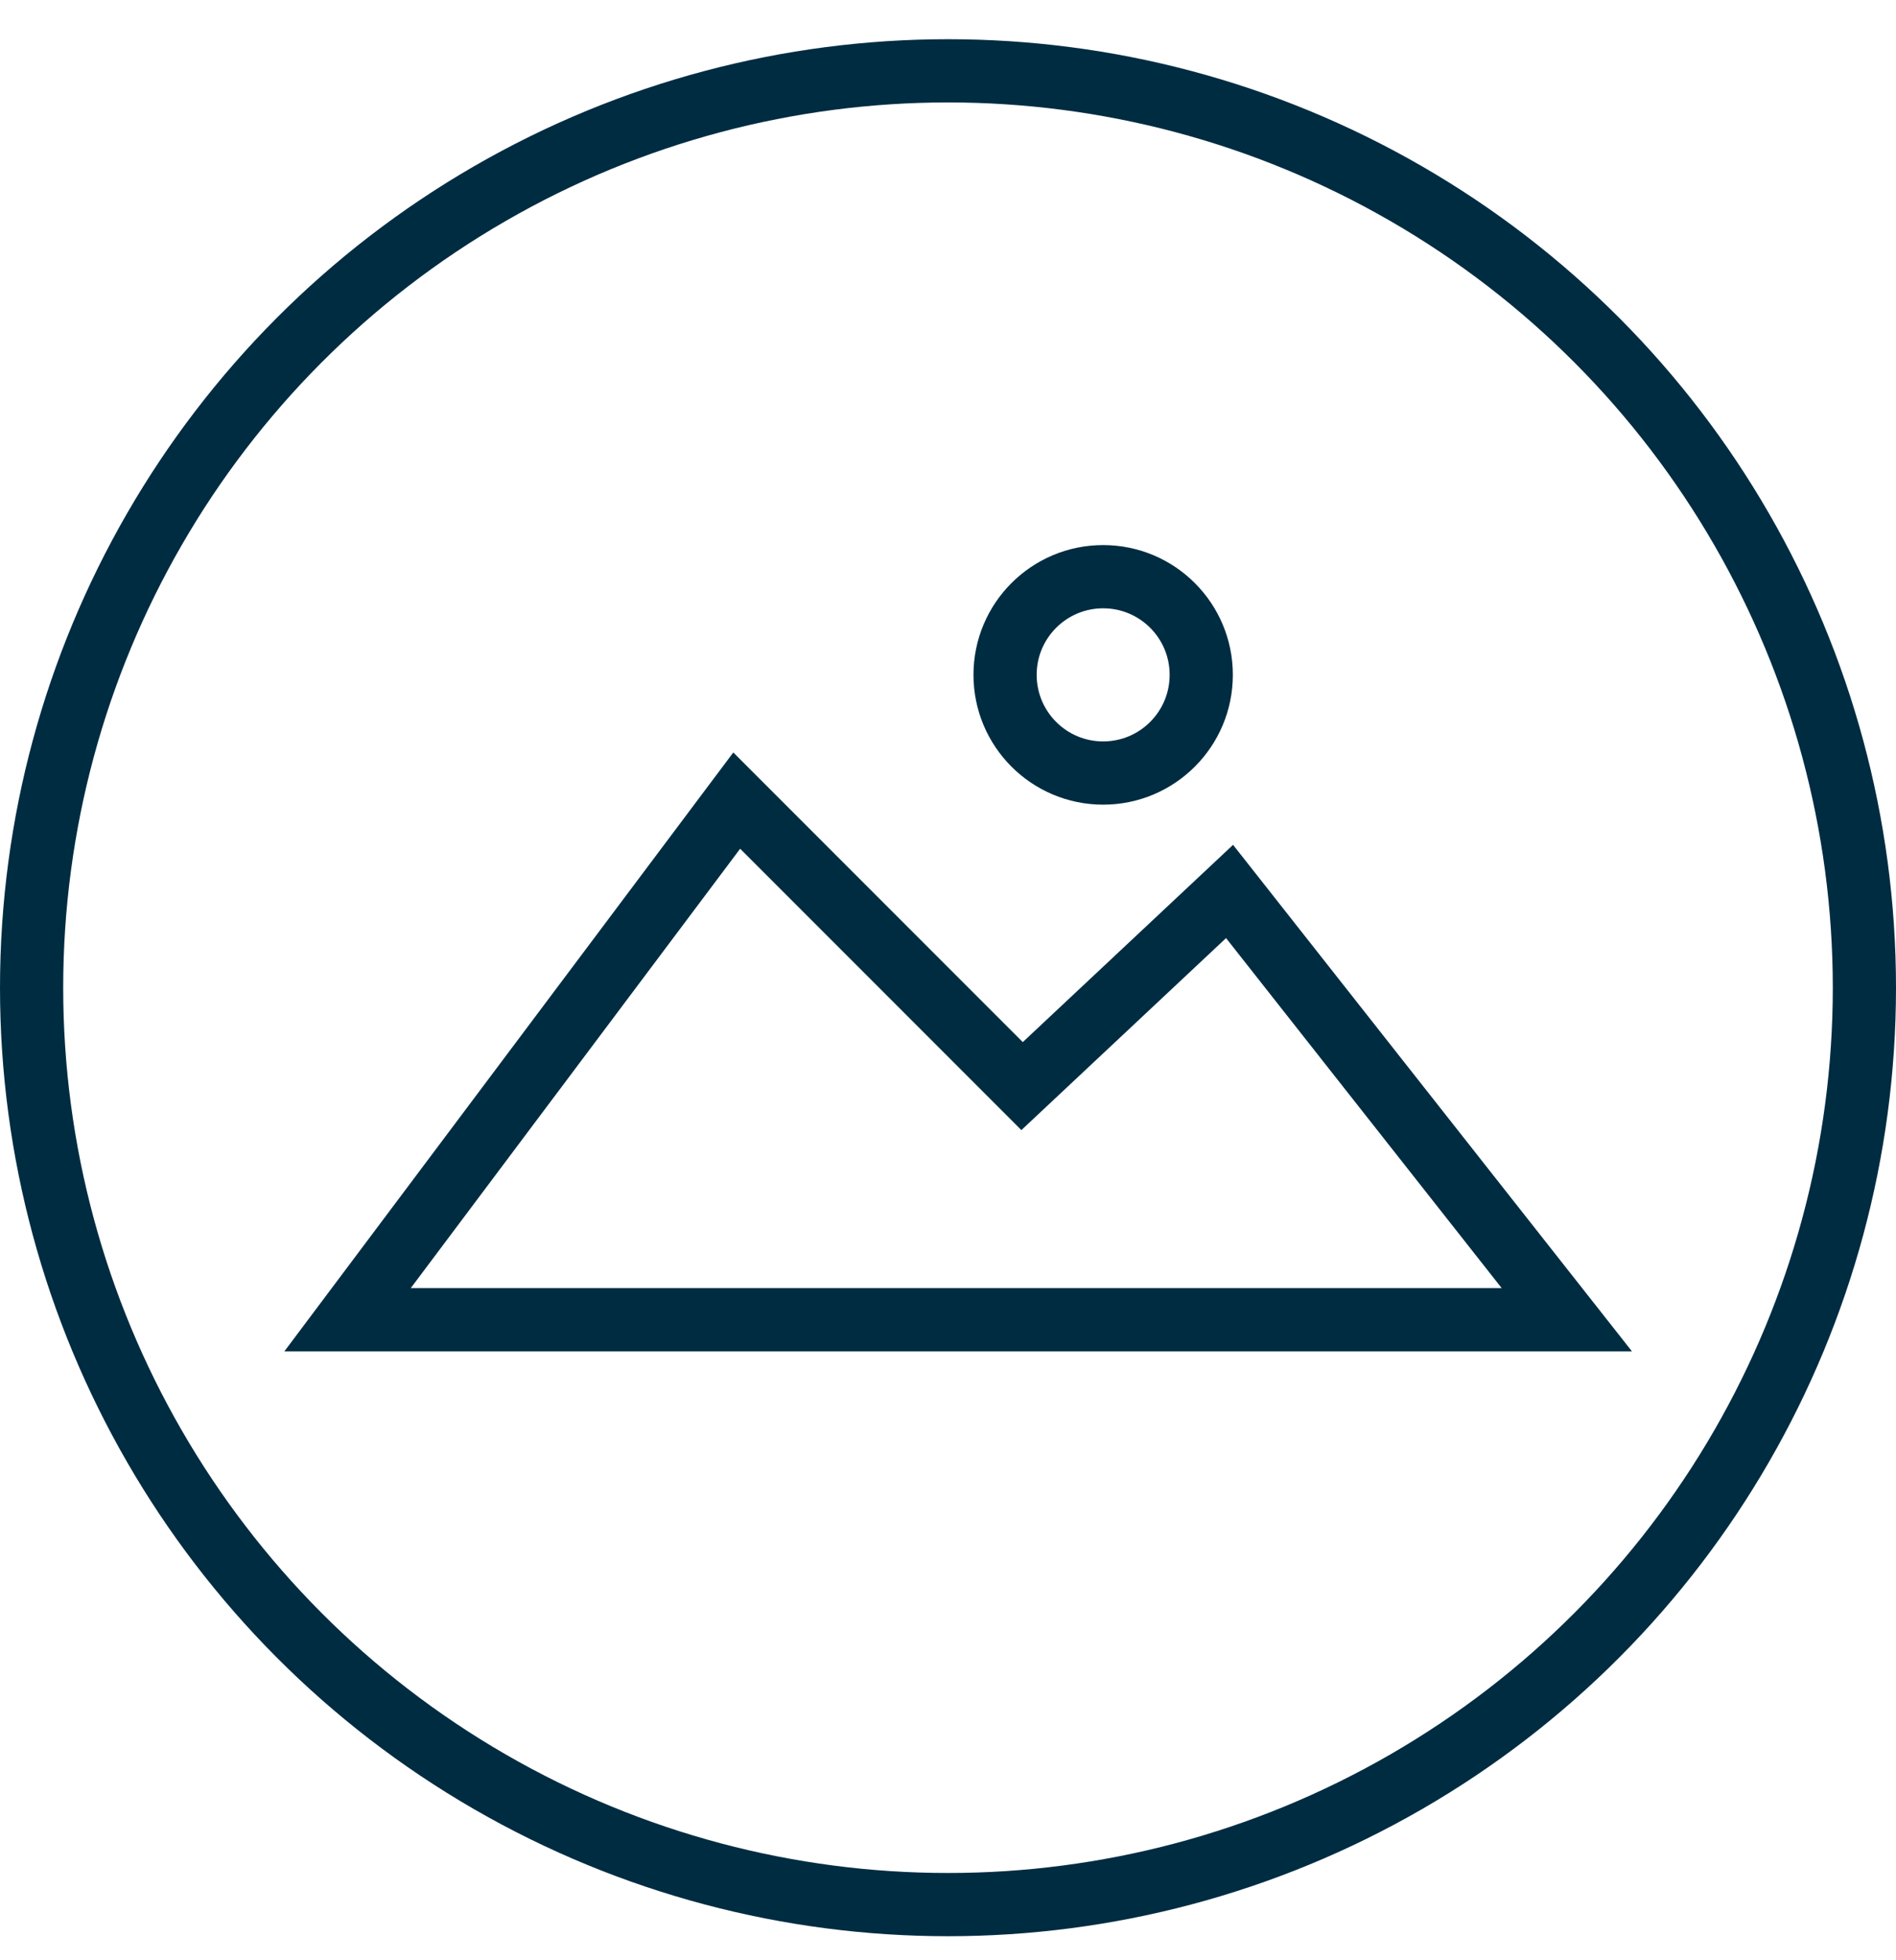
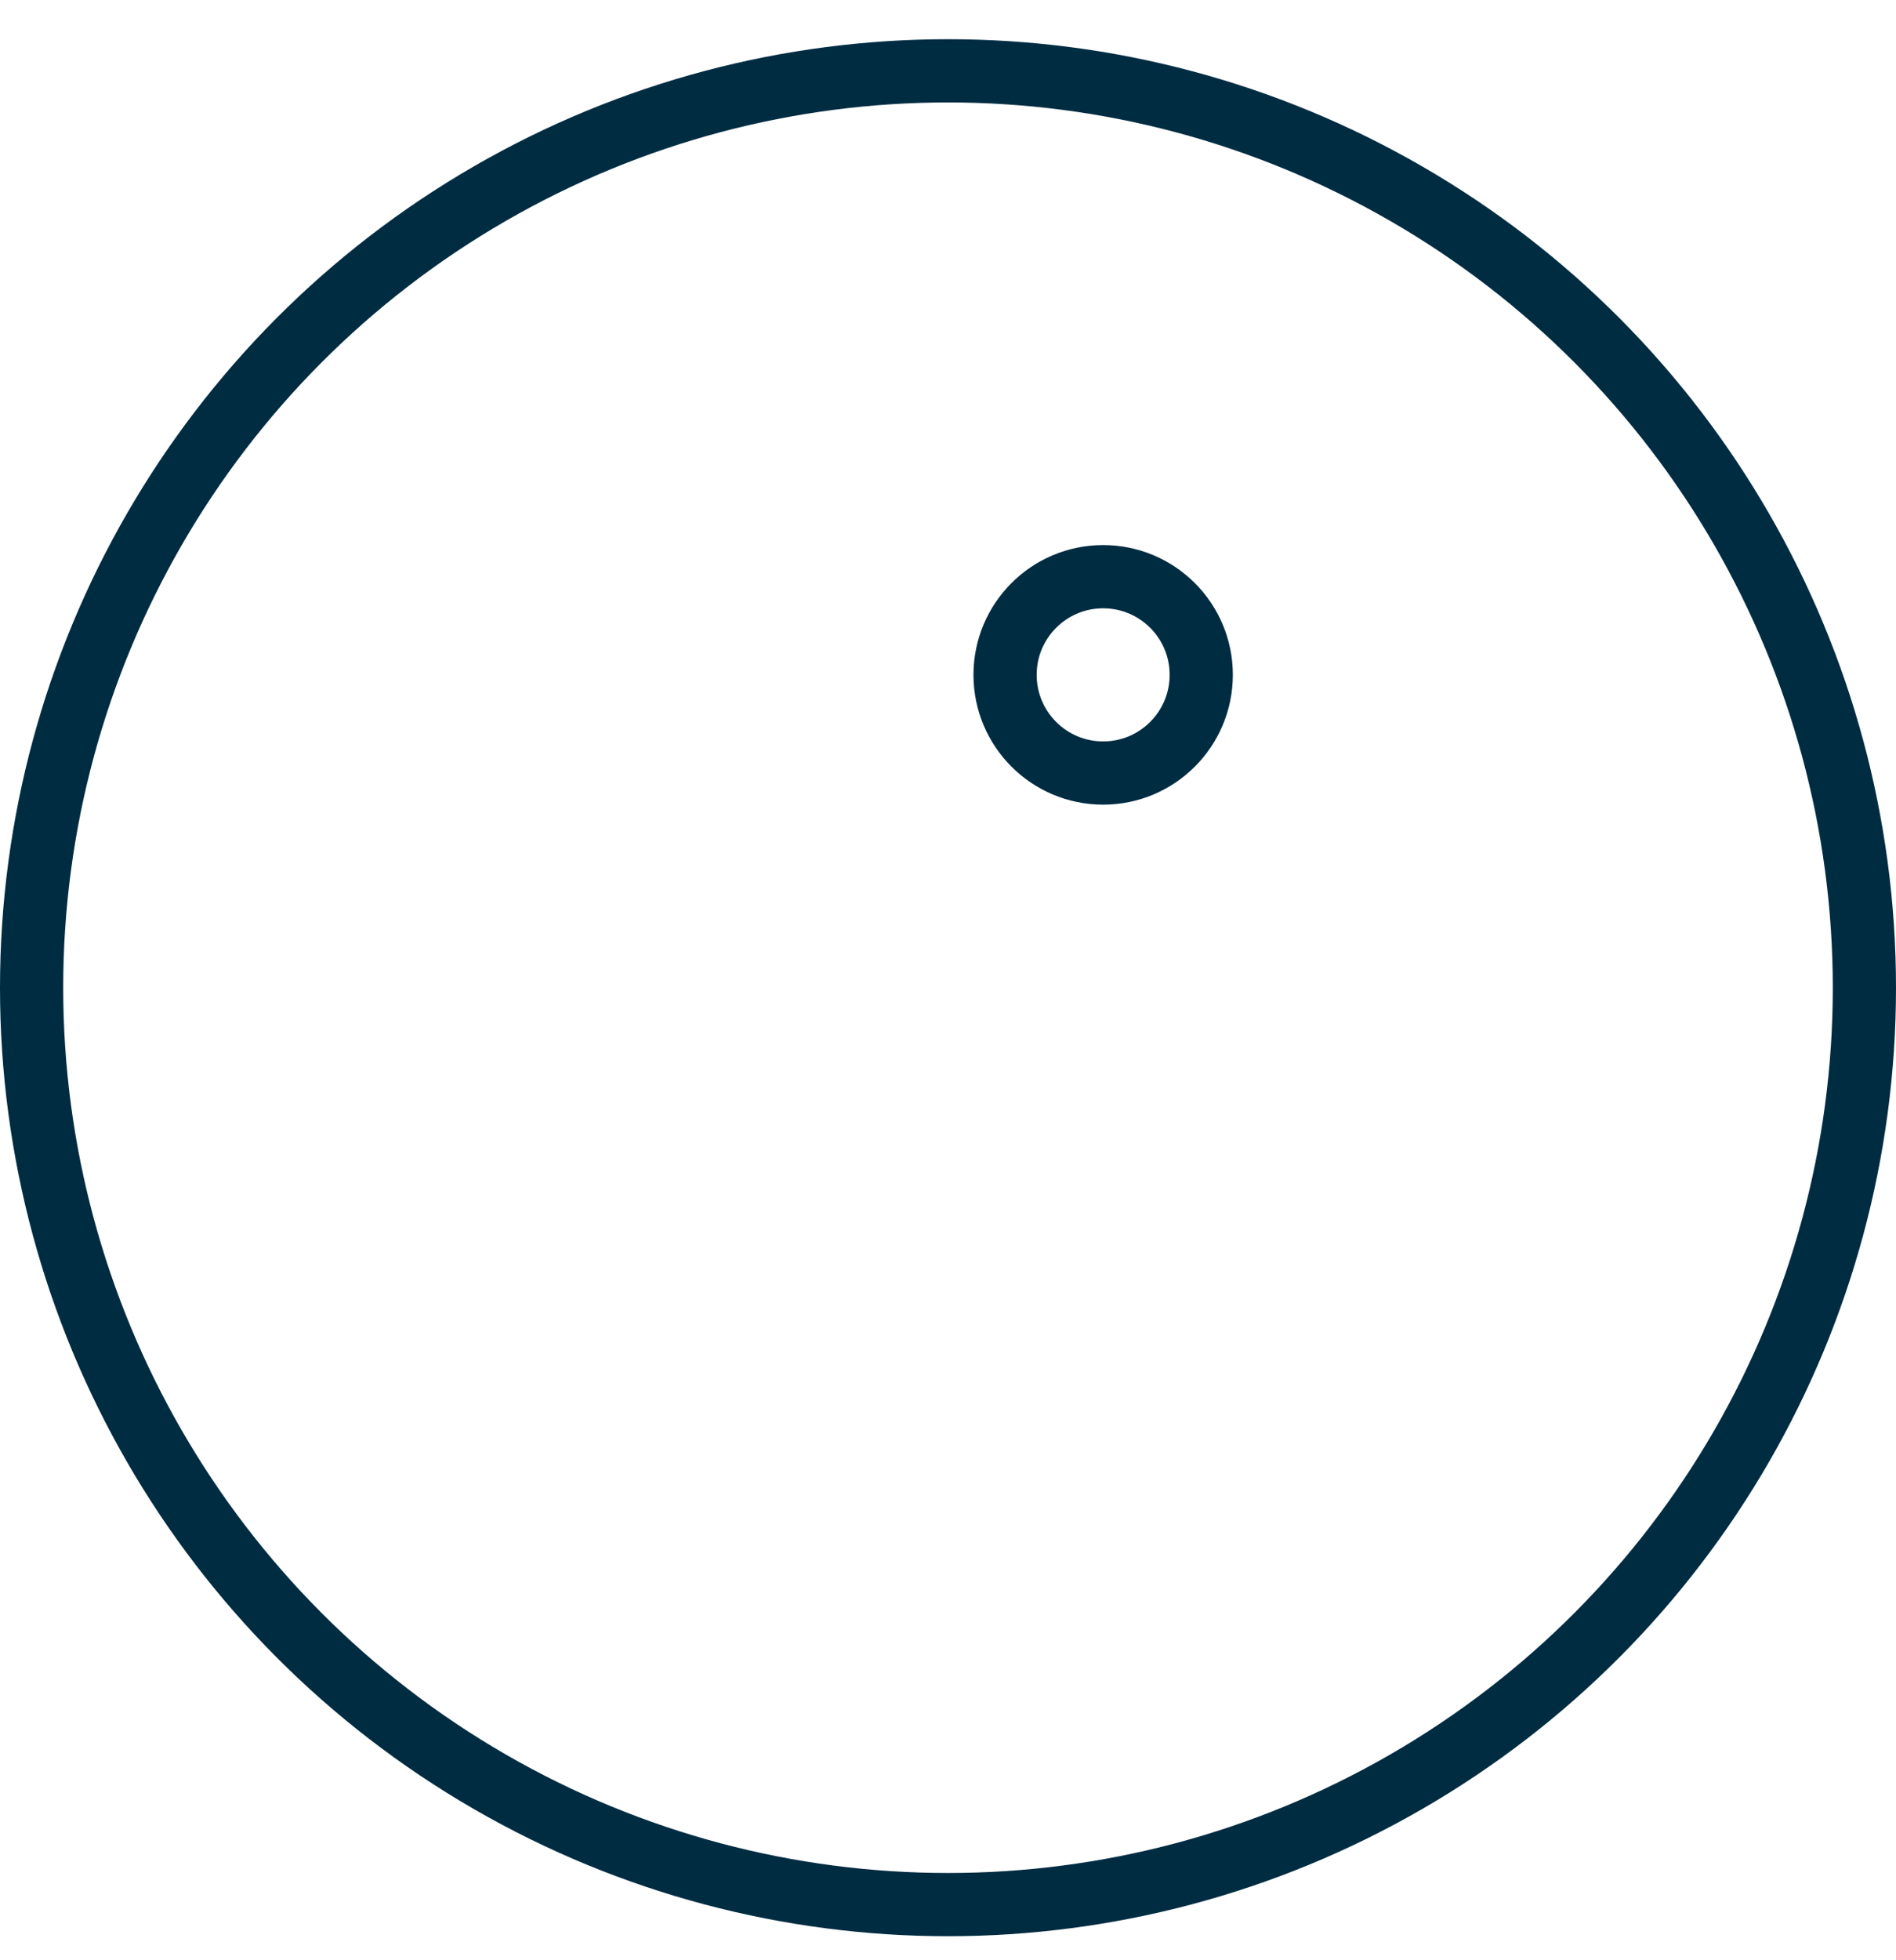
<svg xmlns="http://www.w3.org/2000/svg" width="30" height="31" viewBox="0 0 30 31" fill="none">
-   <path d="M11.657 12.661L5.5 20.87H24.791L19.455 14.098L16.172 17.176L11.657 12.661Z" stroke="#002C42" />
  <path d="M19.007 10.672C19.007 11.53 18.312 12.225 17.455 12.225C16.598 12.225 15.903 11.53 15.903 10.672C15.903 9.815 16.598 9.12 17.455 9.12C18.312 9.12 19.007 9.815 19.007 10.672Z" stroke="#002C42" />
  <circle cx="15" cy="15.62" r="14.5" stroke="#002C42" />
</svg>